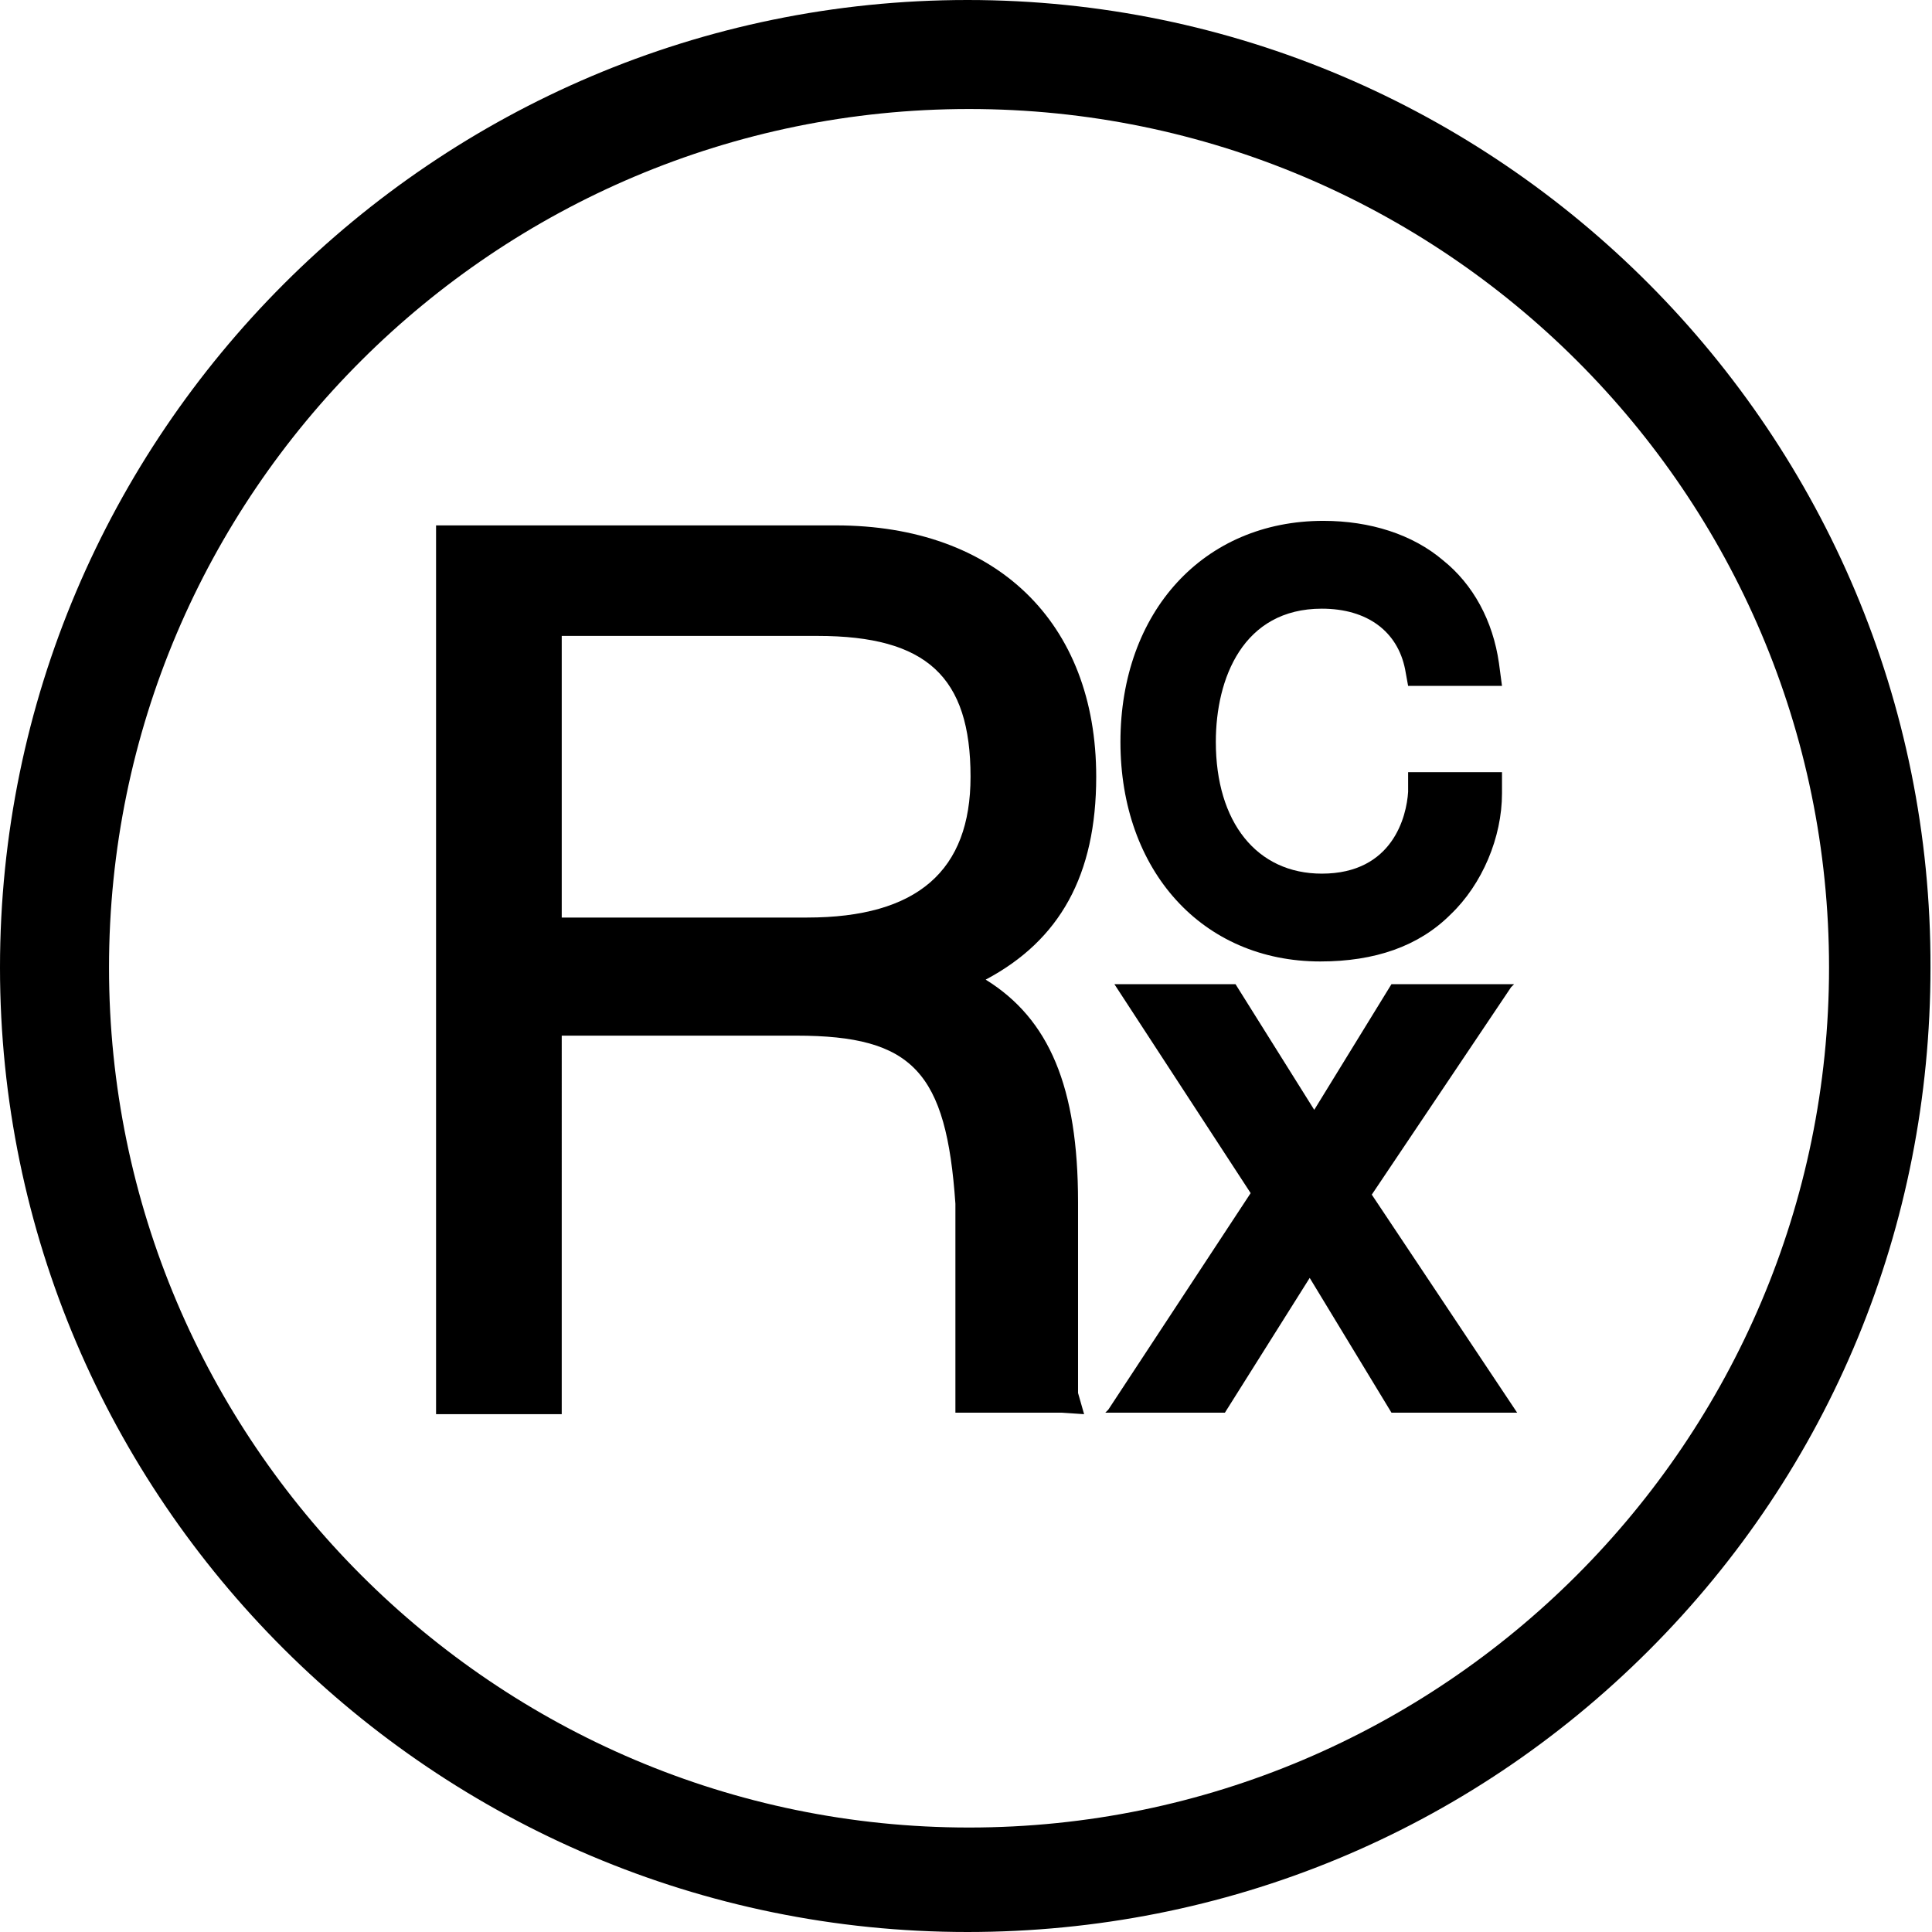
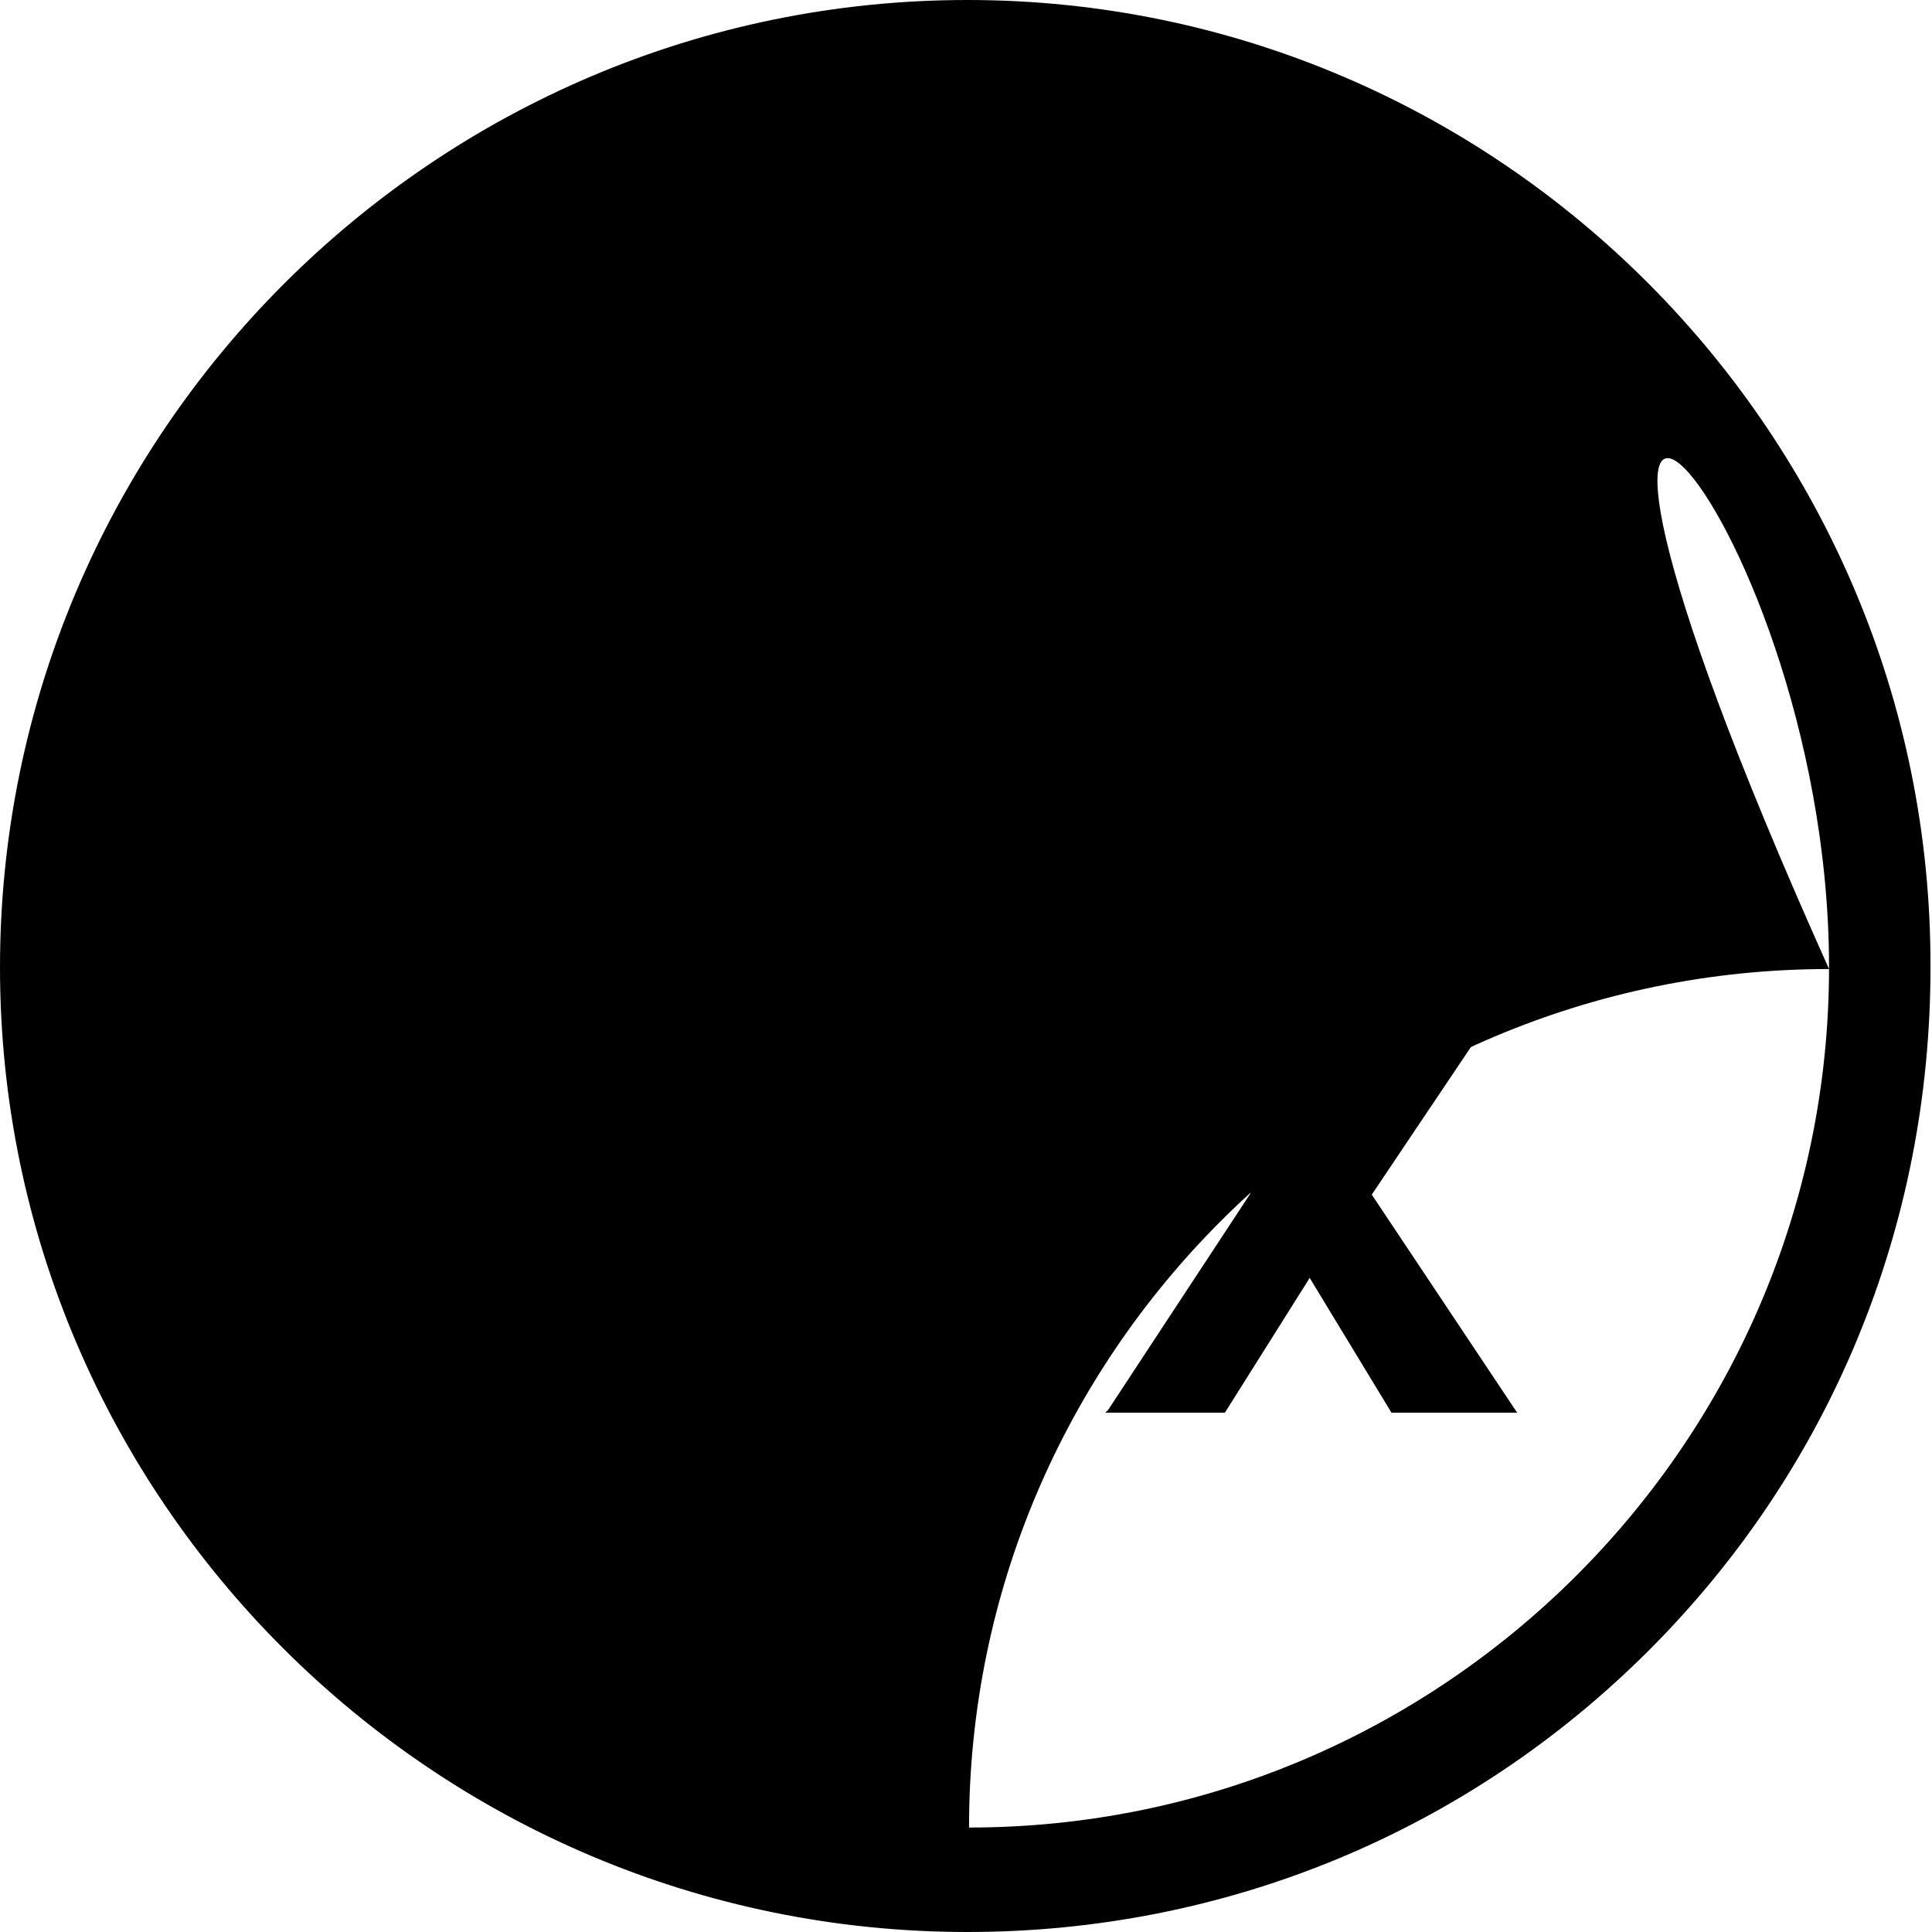
<svg xmlns="http://www.w3.org/2000/svg" version="1.1" id="Layer_1" x="0px" y="0px" viewBox="0 0 127.6 127.6" style="enable-background:new 0 0 127.6 127.6;" xml:space="preserve">
  <style type="text/css">
	.st0{fill:#FFFFFF;}
</style>
  <g>
-     <path d="M72.4,51.3c0-10.2-6.6-16.6-17.2-16.6H28.8v58.7h8.3V68.4h15.5c7.7,0,9.9,2.4,10.5,11.1v13.8h7l1.5,0.1L71.2,92   c0-0.4,0-5,0-12.6c0-7.6-1.9-12.1-6.1-14.7C70,62.1,72.4,57.8,72.4,51.3z M64.1,51.3c0,6.2-3.5,9.3-10.8,9.3H37.1V42h16.9   C61.2,42,64.1,44.7,64.1,51.3z" />
    <polygon points="99.8,65.2 100,65 91.9,65 86.8,73.3 81.6,65 81.5,65 73.6,65 82.6,78.8 73.2,93.1 73,93.3 80.9,93.3 86.5,84.4    91.9,93.3 91.9,93.3 100.2,93.3 90.6,78.9  " />
-     <path d="M63.9,0C28.7,0,0,28.7,0,63.9c0,35.1,28.7,63.7,63.9,63.7c17,0,33-6.6,45-18.6c12-12,18.6-28,18.6-45.1   C127.6,28.7,99,0,63.9,0z M120.8,63.9c0,31.3-25.5,56.8-56.8,56.8c-31.3,0-56.8-25.5-56.8-56.8c0-31.3,25.5-56.7,56.8-56.7   C95.3,7.2,120.8,32.6,120.8,63.9z" />
-     <path d="M87.2,63.5c3.6,0,6.5-1,8.6-3.1c2.1-2,3.4-5.1,3.4-8l0-1.4h-6.2L93,52.3c-0.1,1.6-1,5.4-5.7,5.4c-4.3,0-7-3.4-7-8.7   c0-4.2,1.8-8.8,7-8.8c3,0,5,1.5,5.5,4l0.2,1.1h6.2L99,43.8c-0.4-2.8-1.7-5.2-3.7-6.8c-2-1.7-4.8-2.6-7.9-2.6   c-7.9,0-13.4,6-13.4,14.6C74,57.5,79.4,63.5,87.2,63.5z" />
+     <path d="M63.9,0C28.7,0,0,28.7,0,63.9c0,35.1,28.7,63.7,63.9,63.7c17,0,33-6.6,45-18.6c12-12,18.6-28,18.6-45.1   C127.6,28.7,99,0,63.9,0z M120.8,63.9c0,31.3-25.5,56.8-56.8,56.8c0-31.3,25.5-56.7,56.8-56.7   C95.3,7.2,120.8,32.6,120.8,63.9z" />
  </g>
</svg>